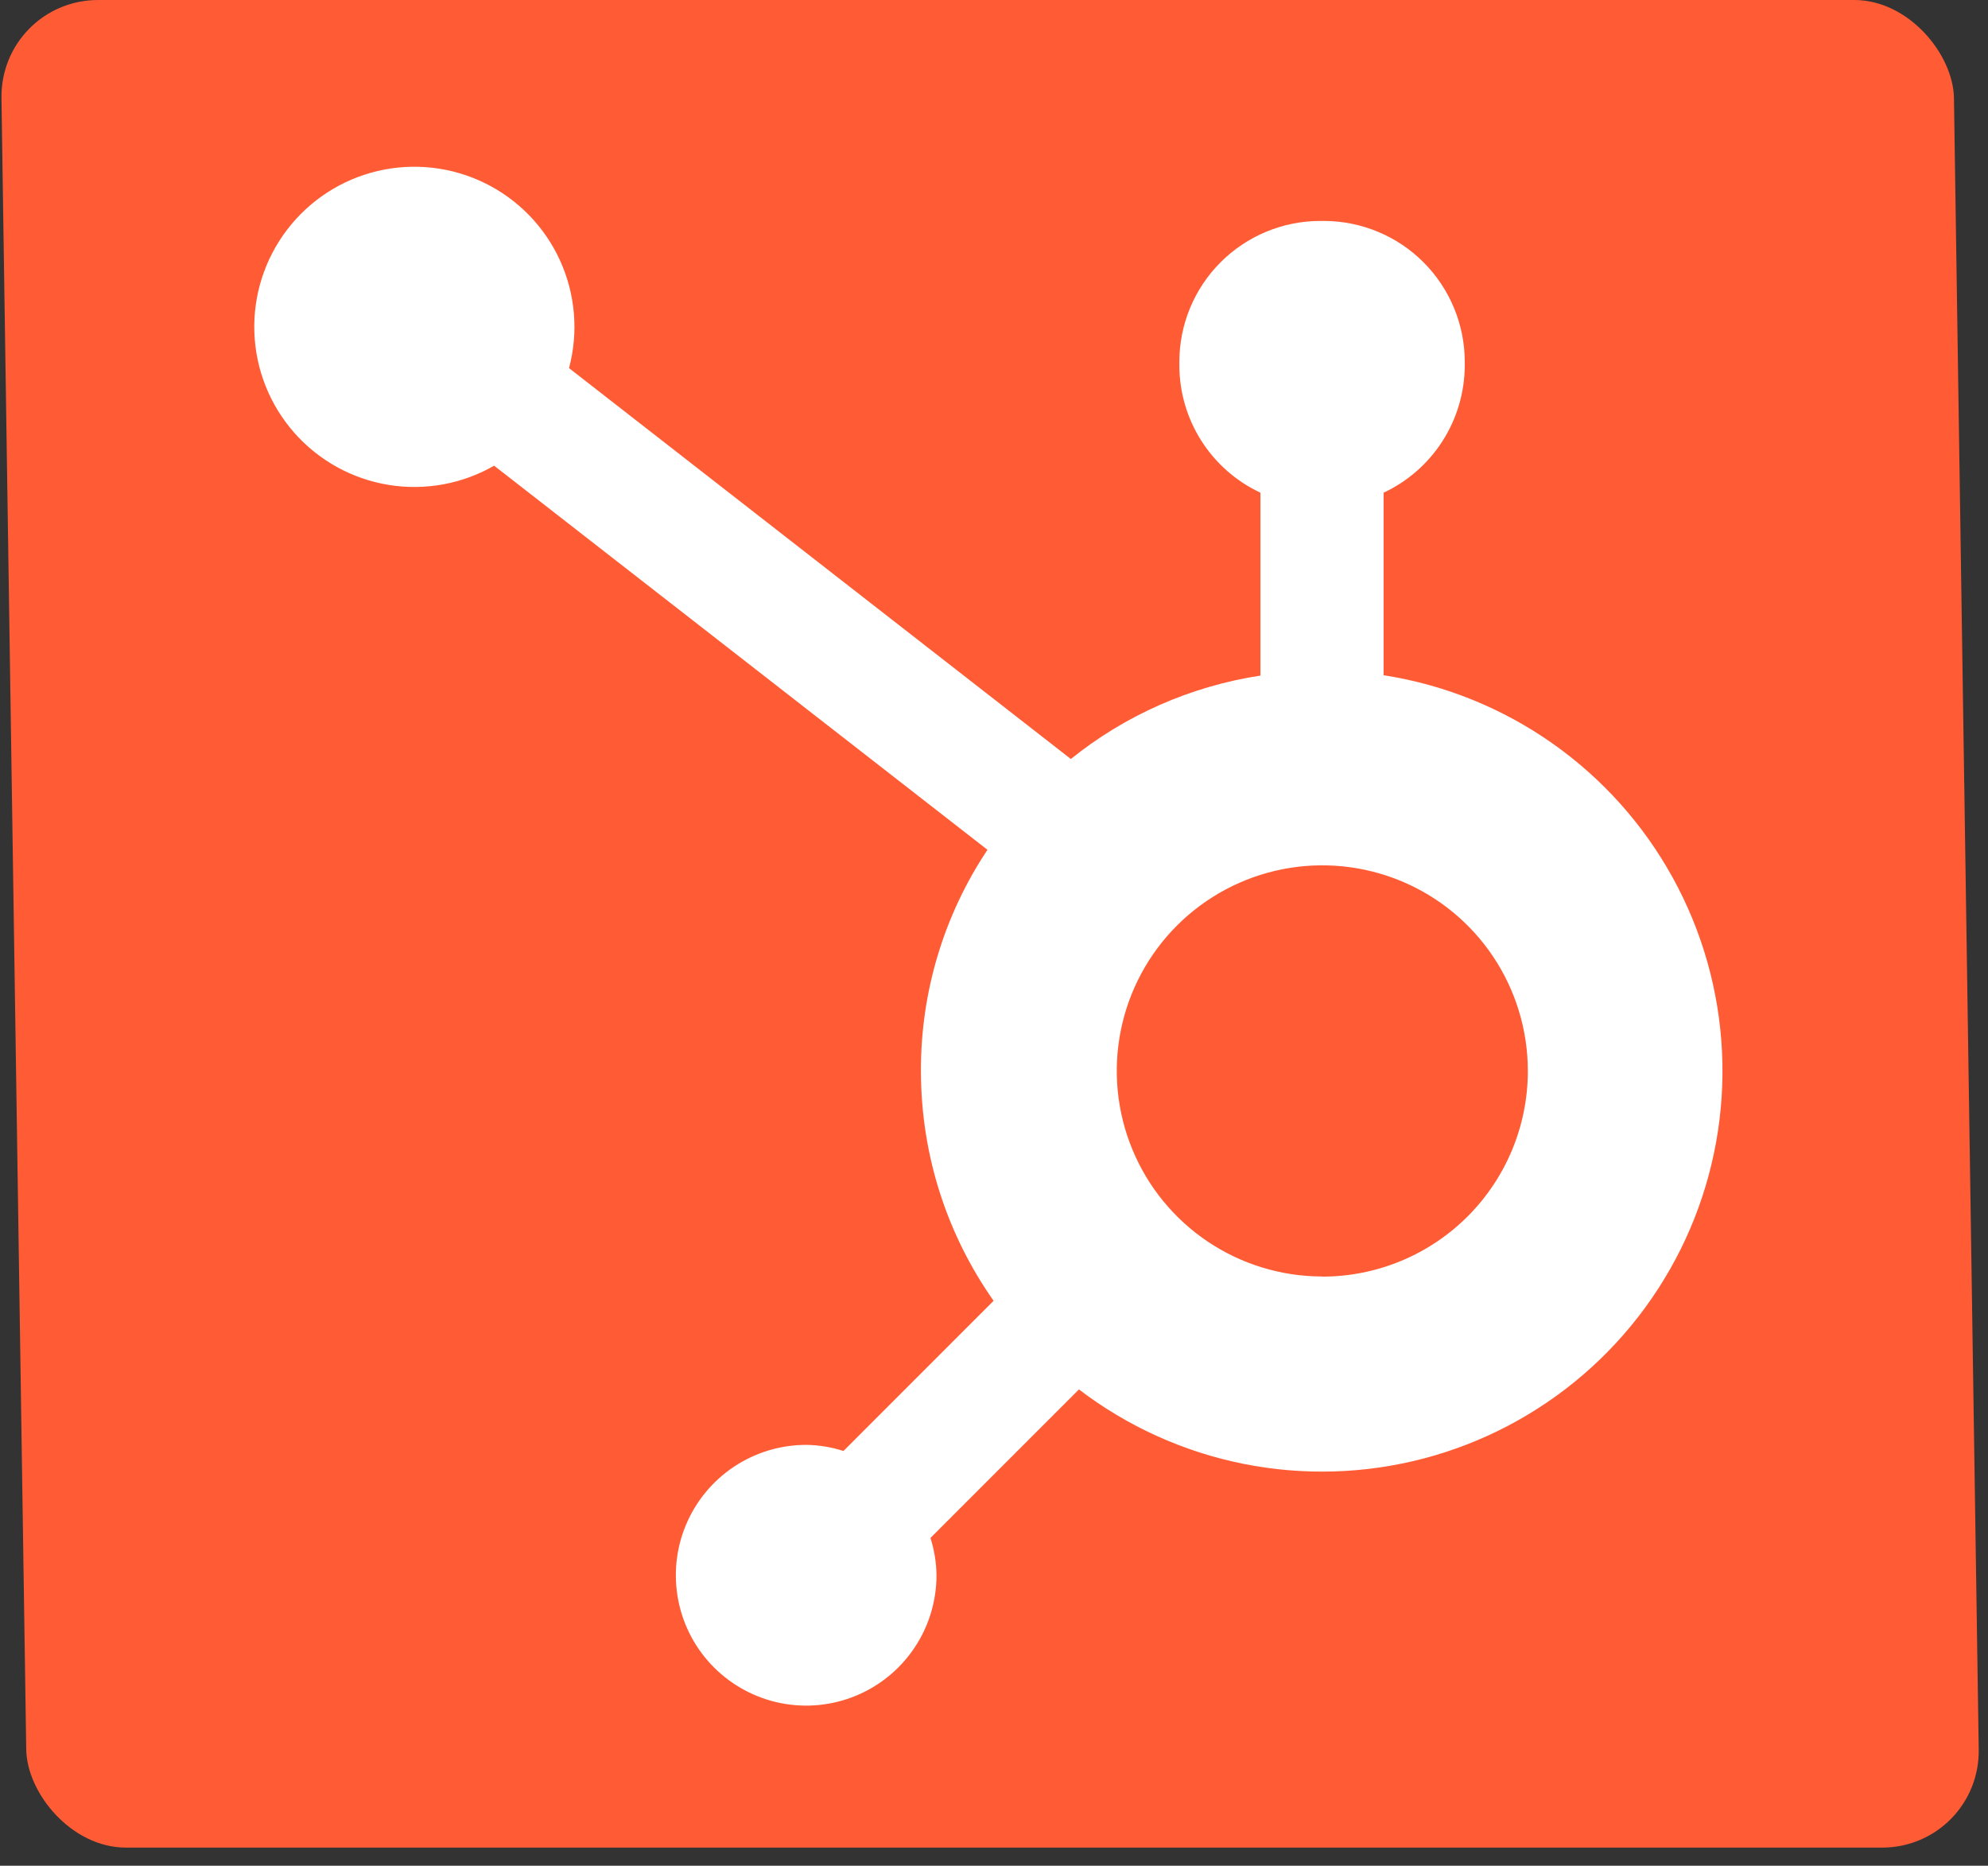
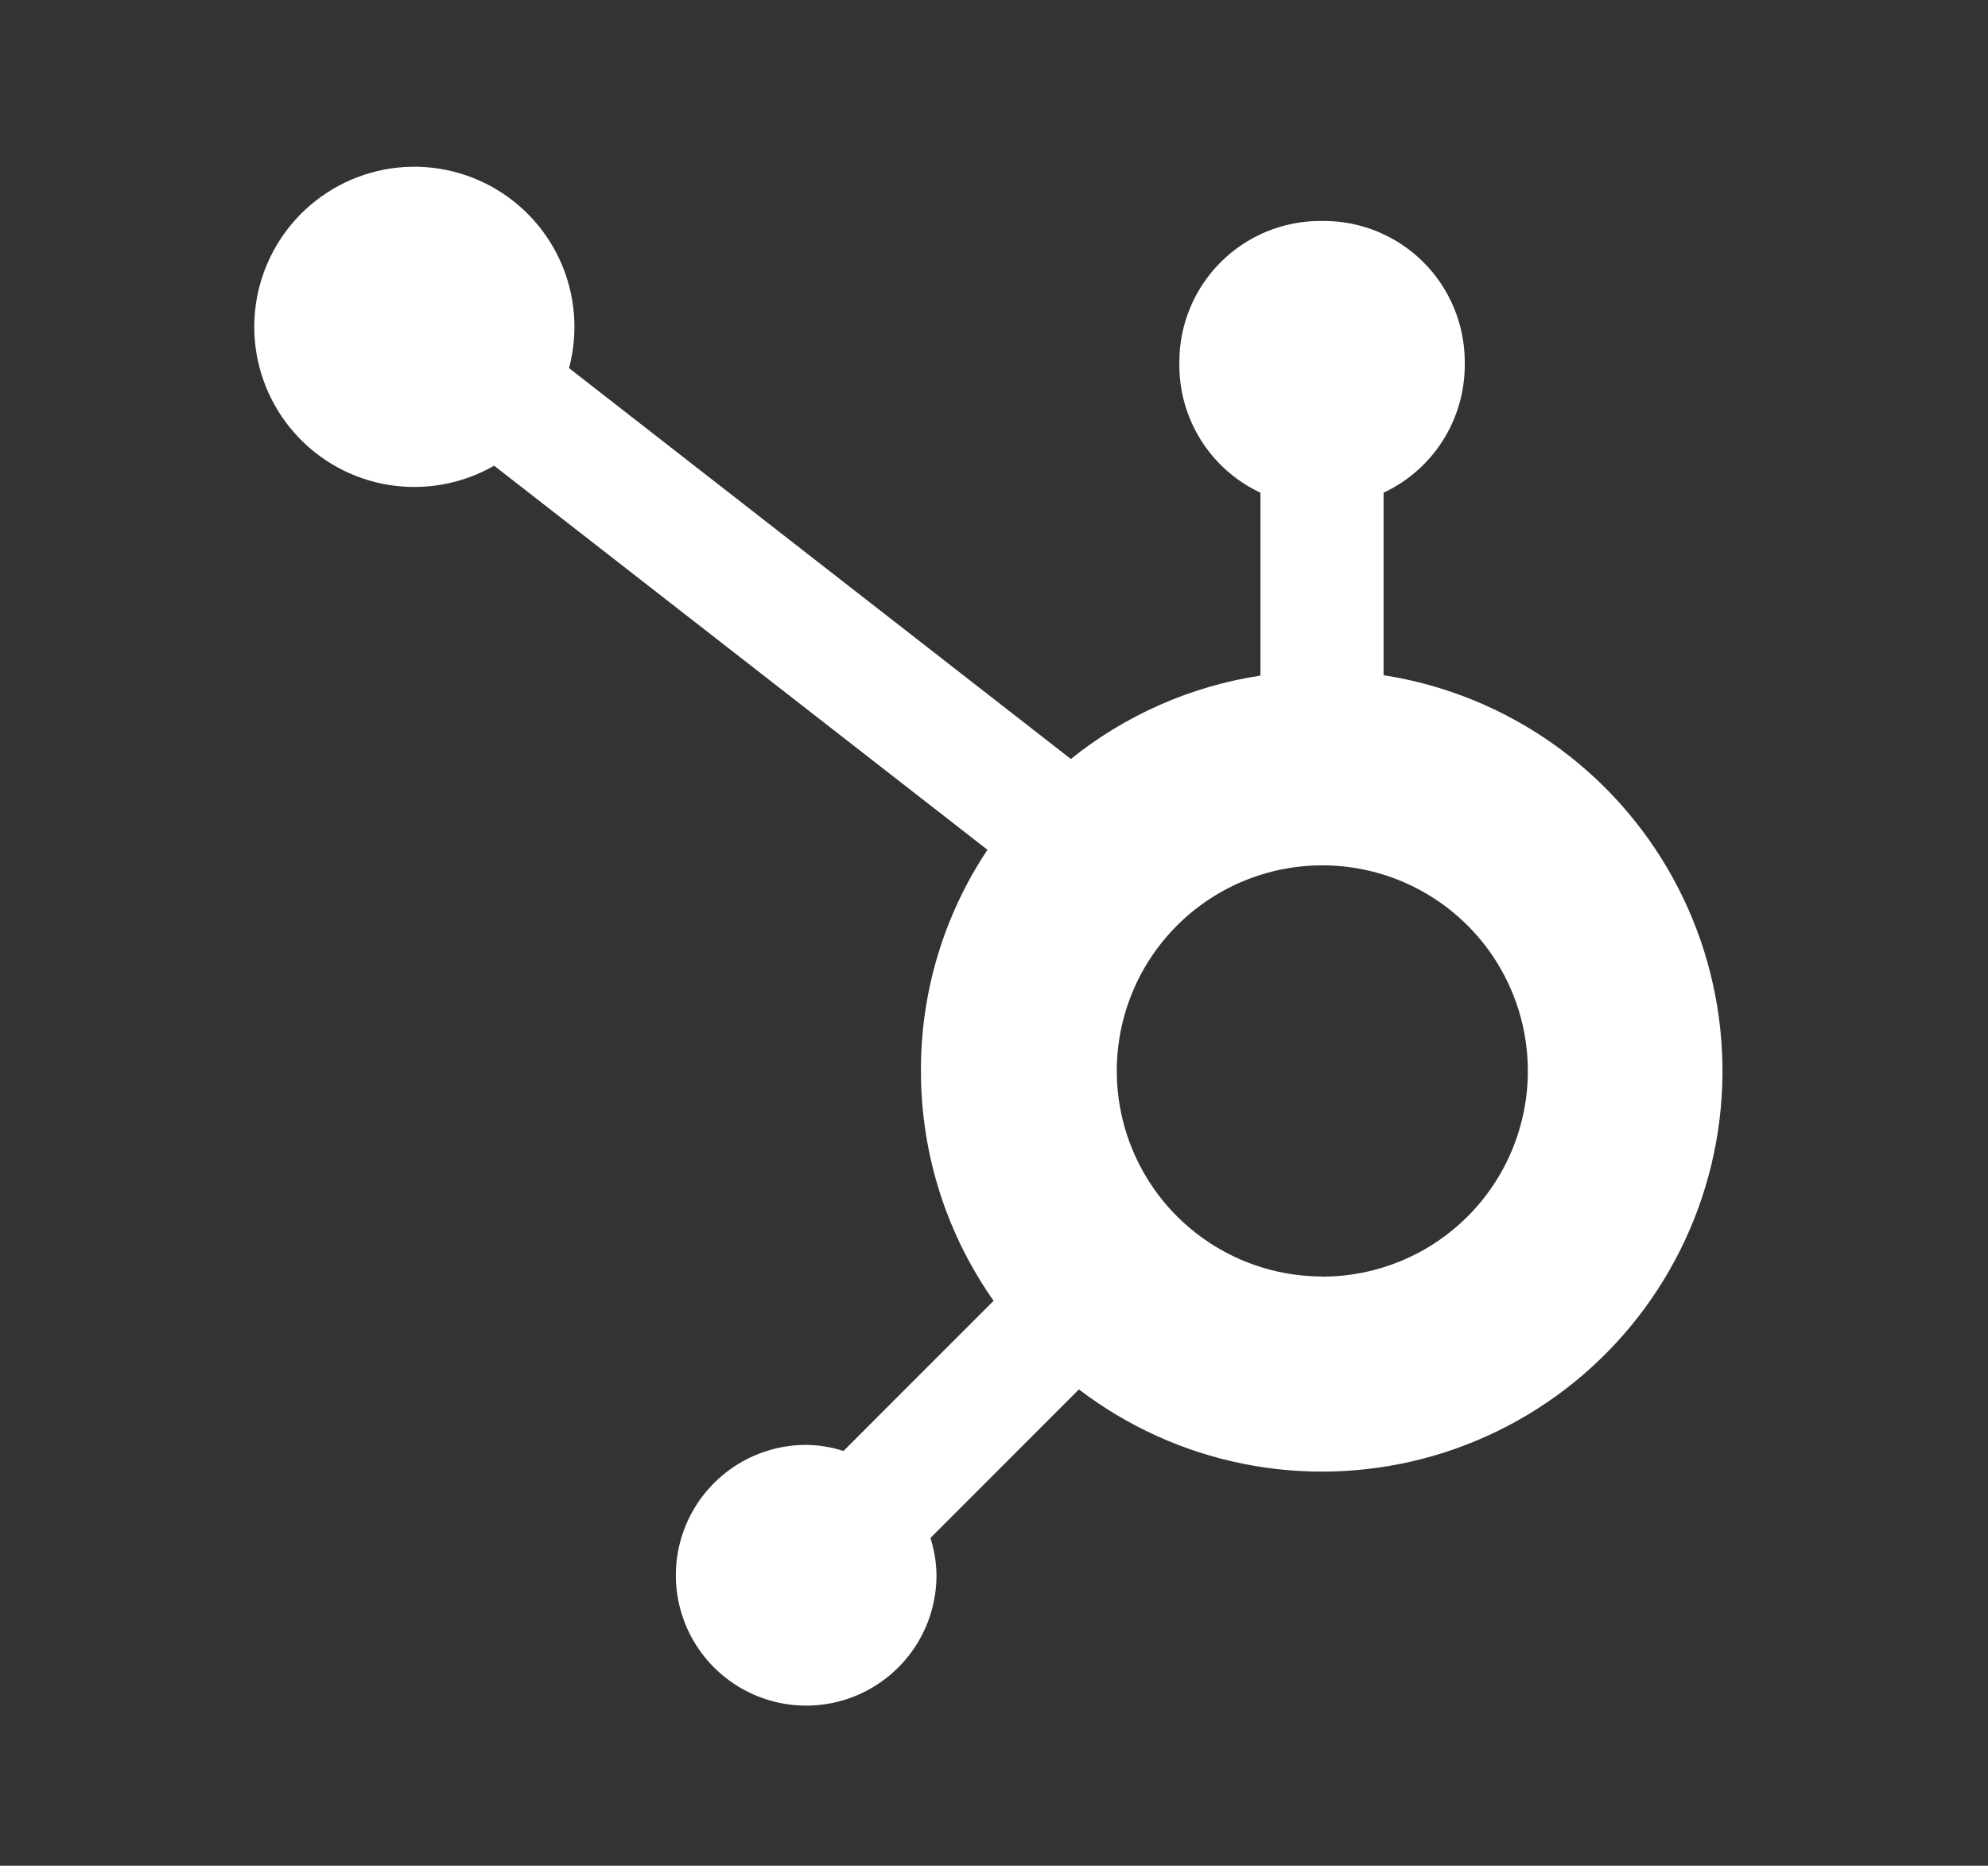
<svg xmlns="http://www.w3.org/2000/svg" width="81" height="76" viewBox="0 0 81 76" fill="none">
  <rect x="0" y="0" width="81" height="76" fill="#333333" stroke="none" />
-   <rect width="79.553" height="75.261" rx="4" transform="matrix(1 0 0.015 1 0 0)" fill="url(#paint0_radial_5261_107)" />
  <path d="M56.374 27.504L56.374 20.07C57.357 19.61 58.19 18.88 58.775 17.965C59.36 17.051 59.674 15.989 59.681 14.903L59.681 14.728C59.676 13.211 59.072 11.757 57.999 10.683C56.926 9.61 55.472 9.005 53.955 9H53.78C52.262 9.004 50.808 9.609 49.735 10.681C48.662 11.754 48.056 13.208 48.052 14.726L48.052 14.901C48.056 15.98 48.366 17.037 48.944 17.948C49.523 18.86 50.347 19.59 51.322 20.054L51.356 20.07L51.356 27.52C48.514 27.954 45.837 29.134 43.601 30.941L43.632 30.918L23.185 14.995C23.574 13.536 23.445 11.988 22.82 10.614C22.195 9.24 21.112 8.125 19.757 7.46C18.402 6.794 16.858 6.62 15.389 6.965C13.919 7.311 12.615 8.156 11.699 9.356C10.783 10.555 10.311 12.036 10.364 13.544C10.418 15.053 10.992 16.496 11.991 17.629C12.99 18.761 14.35 19.512 15.84 19.753C17.33 19.994 18.858 19.711 20.163 18.952L20.131 18.968L40.234 34.616C38.456 37.281 37.513 40.415 37.523 43.618C37.523 47.126 38.633 50.378 40.519 53.037L40.484 52.987L34.367 59.105C33.877 58.947 33.367 58.863 32.852 58.856H32.847C31.797 58.856 30.77 59.168 29.897 59.751C29.023 60.335 28.343 61.164 27.941 62.135C27.539 63.105 27.434 64.173 27.639 65.203C27.843 66.233 28.349 67.179 29.092 67.922C29.835 68.664 30.781 69.17 31.811 69.375C32.841 69.58 33.909 69.475 34.879 69.073C35.849 68.671 36.679 67.99 37.262 67.117C37.846 66.244 38.157 65.217 38.157 64.167C38.151 63.639 38.064 63.114 37.899 62.612L37.909 62.649L43.961 56.597C45.934 58.103 48.224 59.139 50.657 59.627C53.09 60.115 55.603 60.041 58.003 59.412C60.404 58.782 62.629 57.613 64.51 55.994C66.391 54.375 67.877 52.348 68.857 50.068C69.836 47.788 70.283 45.314 70.162 42.835C70.042 40.356 69.357 37.938 68.161 35.763C66.965 33.589 65.289 31.716 63.26 30.287C61.231 28.858 58.902 27.91 56.452 27.517L56.358 27.504H56.374ZM53.856 51.997C52.2 51.993 50.583 51.498 49.209 50.576C47.834 49.653 46.764 48.344 46.134 46.813C45.503 45.282 45.34 43.599 45.666 41.976C45.991 40.353 46.791 38.863 47.962 37.694C49.135 36.525 50.627 35.729 52.251 35.408C53.874 35.087 55.557 35.254 57.086 35.888C58.615 36.523 59.922 37.596 60.841 38.972C61.76 40.349 62.251 41.968 62.251 43.623L62.251 43.628C62.251 45.849 61.369 47.979 59.798 49.55C58.228 51.12 56.098 52.002 53.877 52.002L53.856 51.997Z" fill="white" />
  <defs>
    <radialGradient id="paint0_radial_5261_107" cx="0" cy="0" r="1" gradientTransform="matrix(-77.08 72.008 -44.829 -46.642 78.319 2.792)" gradientUnits="userSpaceOnUse">
      <stop stop-color="#FF5C35" />
      <stop offset="0.688" stop-color="#FF5C35" />
      <stop offset="1" stop-color="#FF5C35" />
    </radialGradient>
  </defs>
</svg>